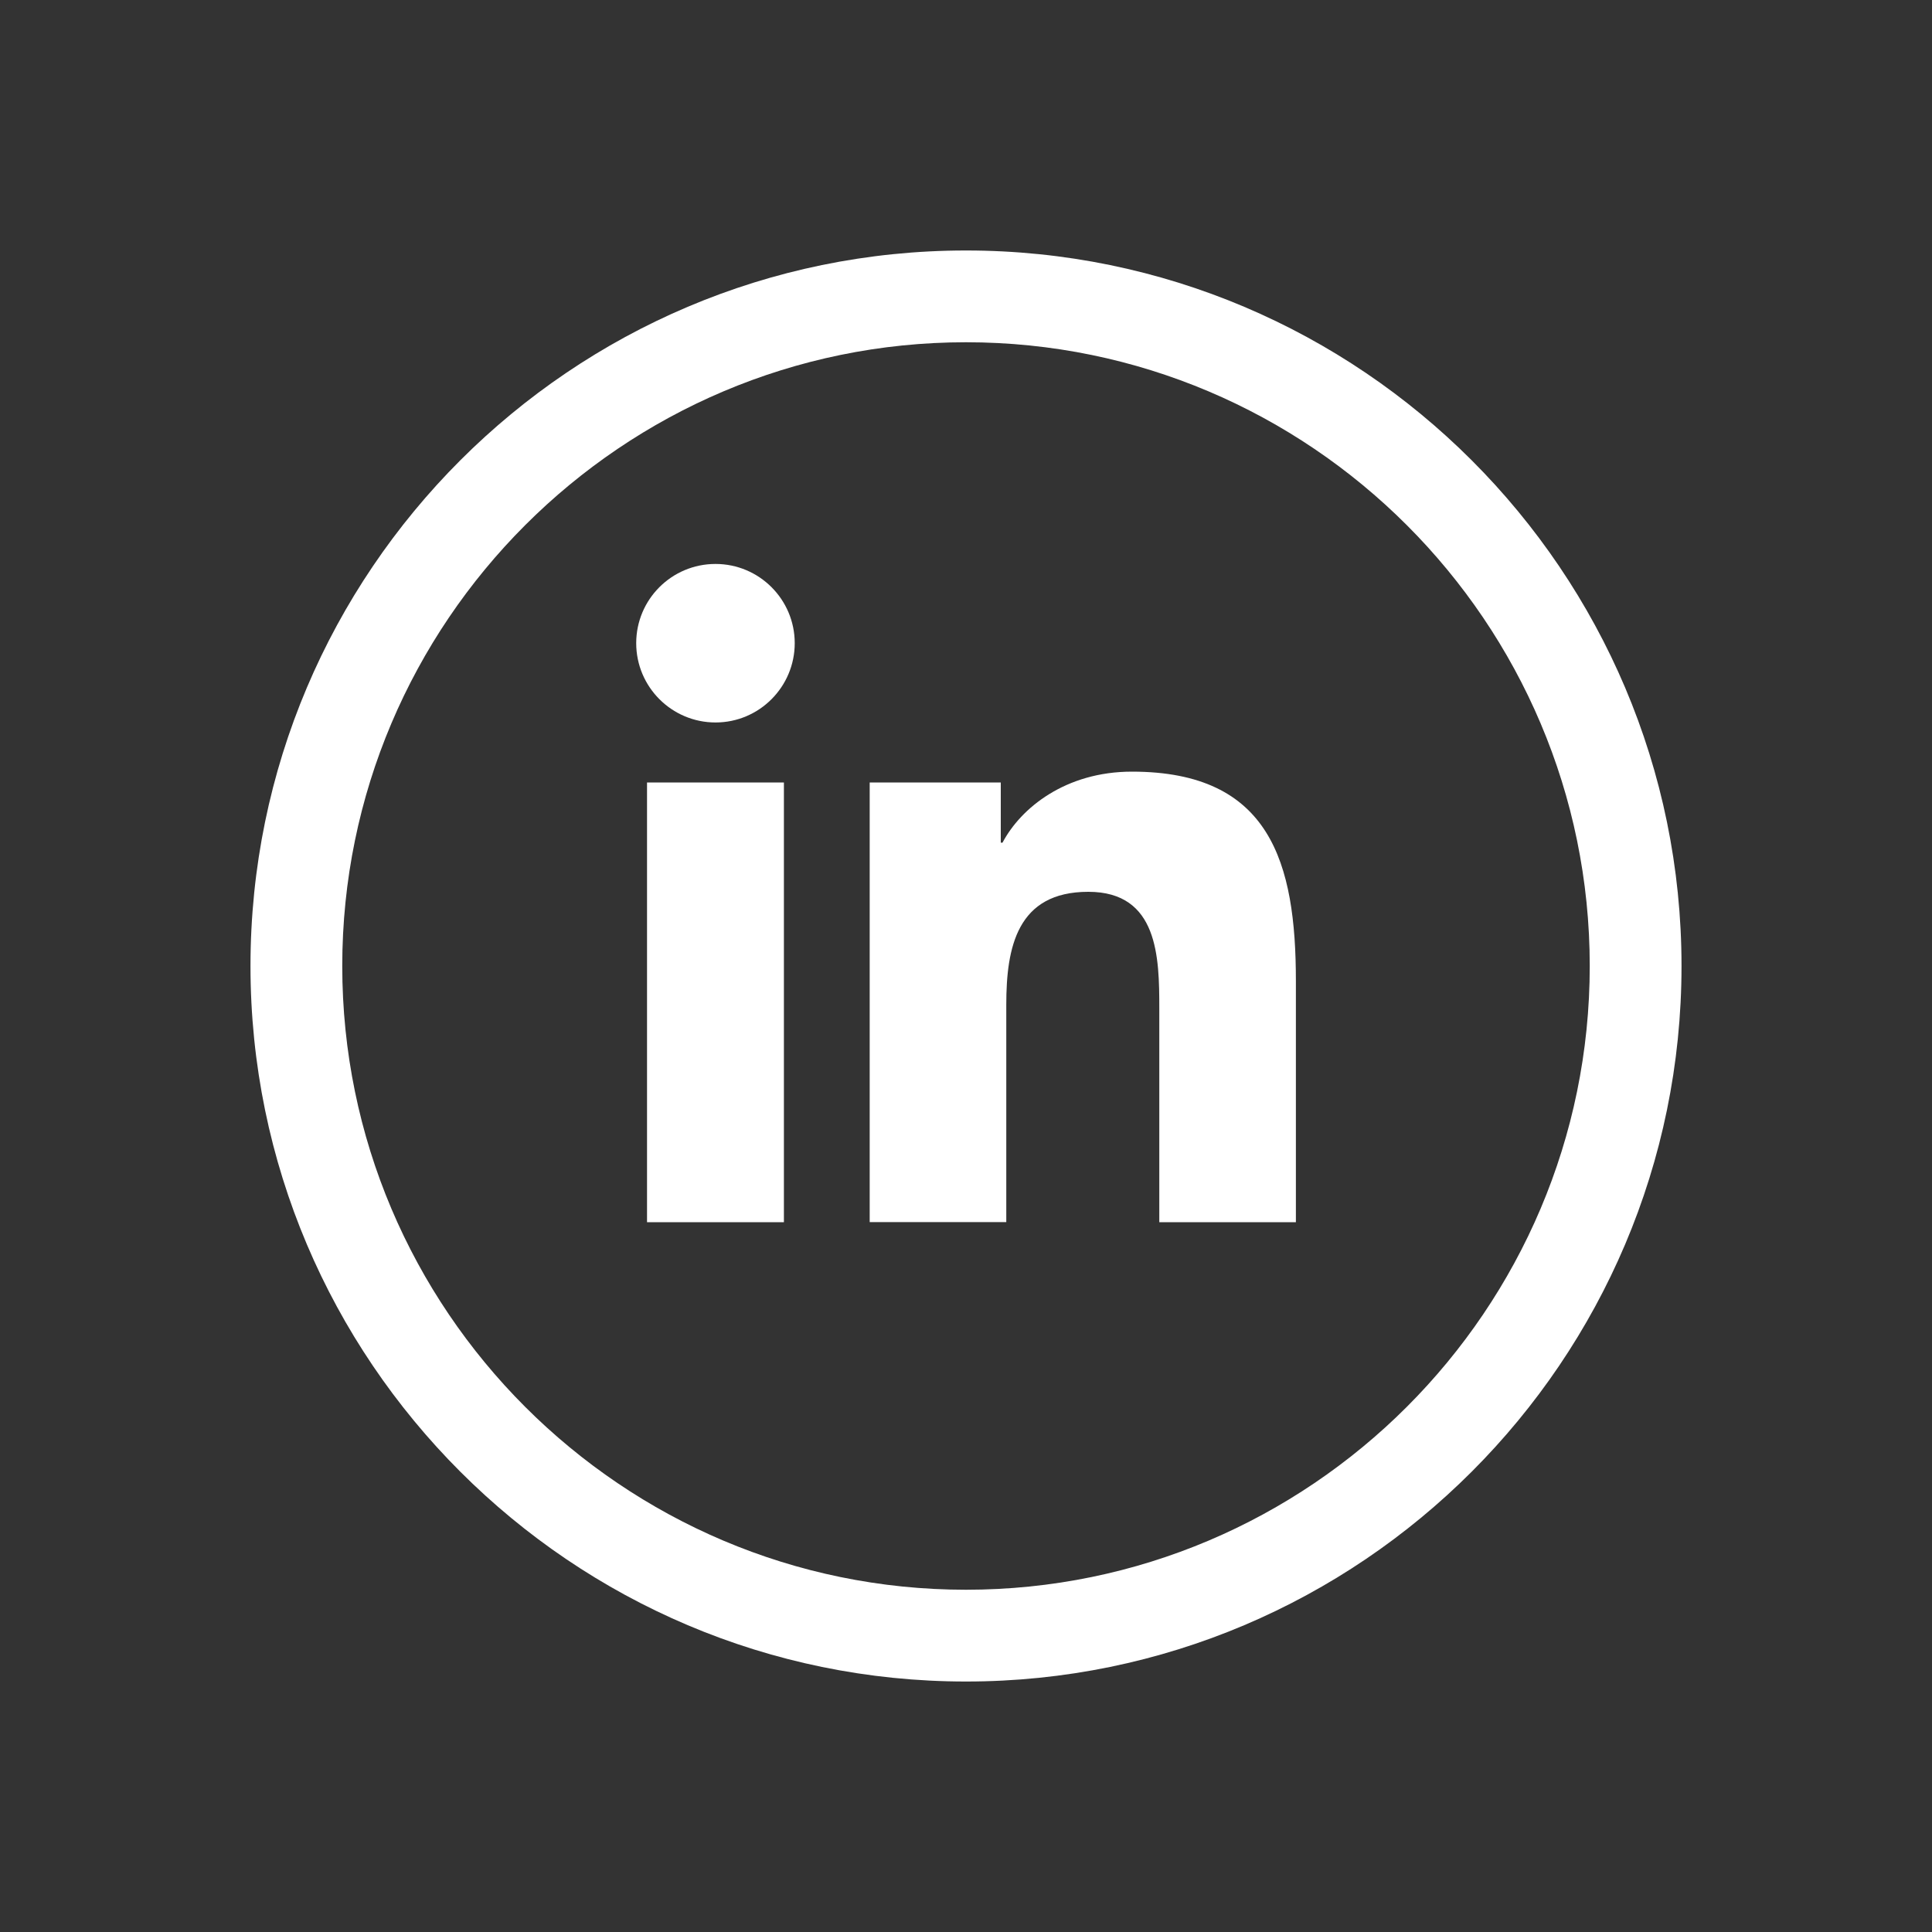
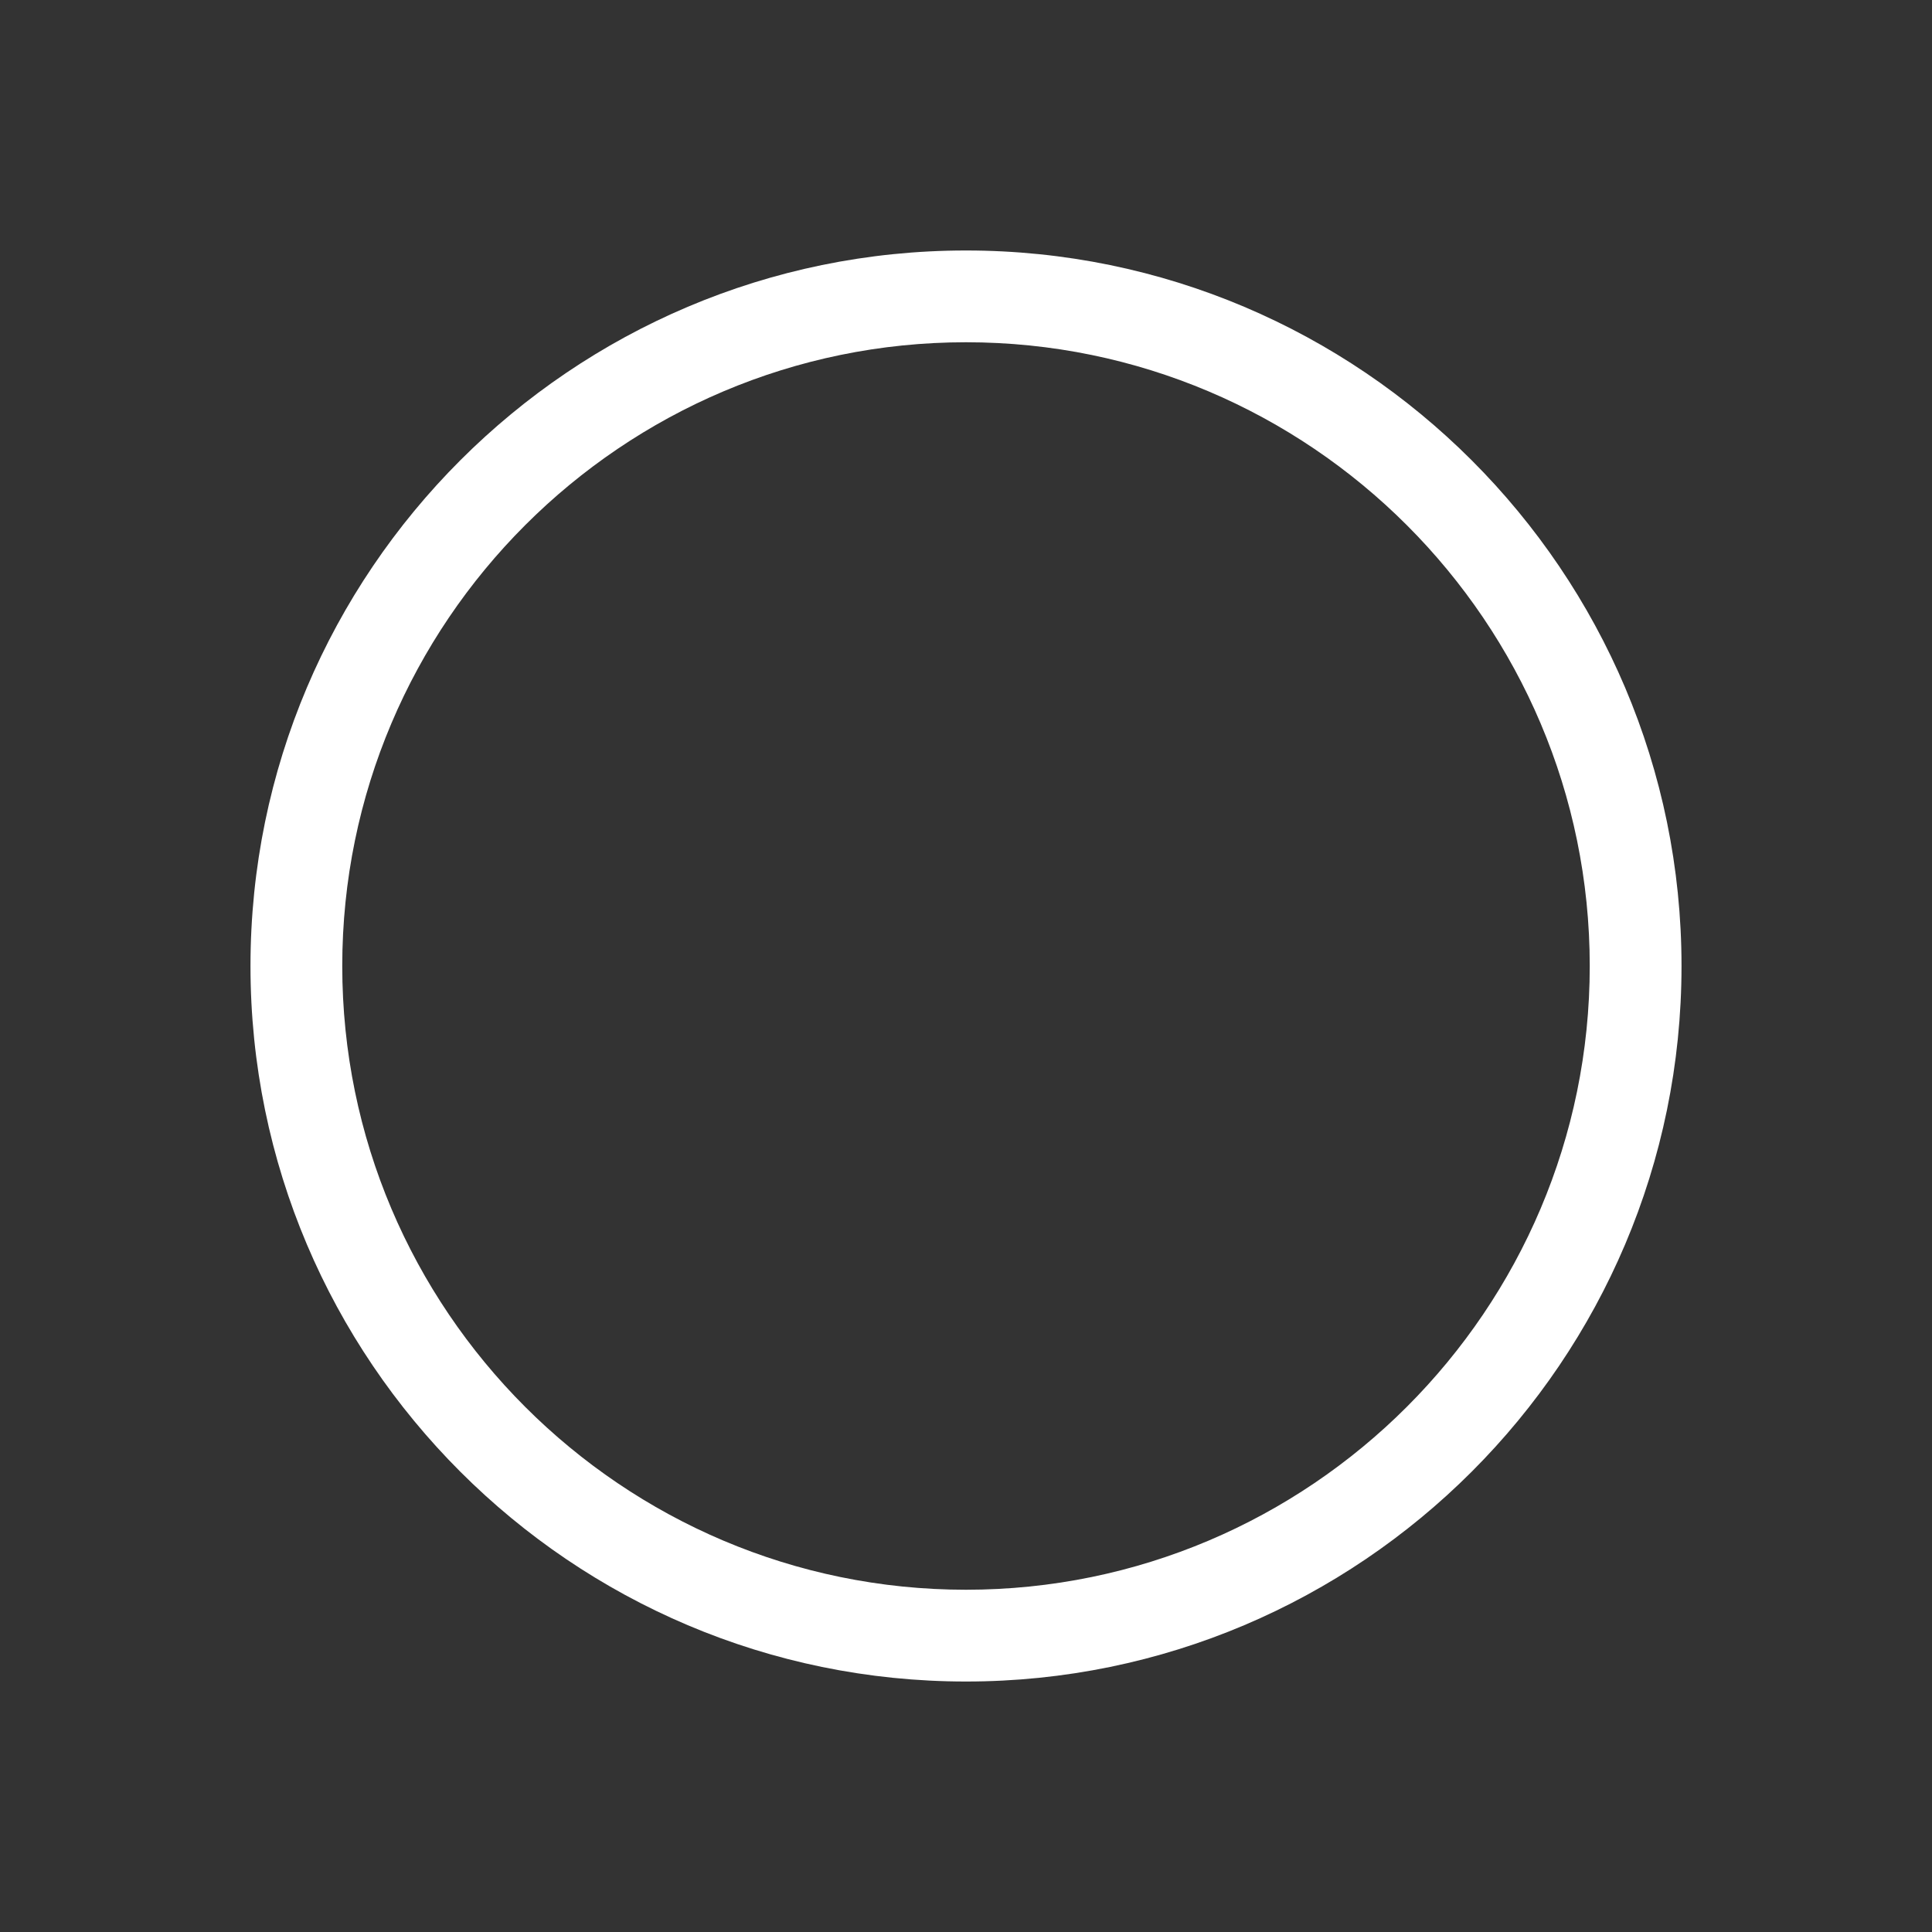
<svg xmlns="http://www.w3.org/2000/svg" id="d" width="20" height="20" viewBox="0 0 20 20">
  <rect x="0" y="0" width="20" height="20" fill="#333333" stroke="none" />
-   <path d="M6.698,8.1h1.417v4.552h-1.417v-4.552ZM7.407,5.838c.453,0,.82.368.82.82s-.367.821-.82.821-.821-.368-.821-.821.367-.82.821-.82M9.003,12.651h1.414v-2.251c0-.594.112-1.168.849-1.168.725,0,.735.679.735,1.207v2.213h1.414v-2.496c0-1.226-.264-2.168-1.697-2.168-.689,0-1.151.377-1.34.735h-.018v-.623h-1.357v4.552Z" fill="#fff" />
  <path d="M10,2.593c-4.084,0-7.407,3.323-7.407,7.407s3.323,7.407,7.407,7.407,7.407-3.323,7.407-7.407-3.323-7.407-7.407-7.407ZM10,16.457c-3.561,0-6.457-2.897-6.457-6.457s2.897-6.457,6.457-6.457,6.457,2.897,6.457,6.457-2.897,6.457-6.457,6.457Z" fill="#fff" />
</svg>